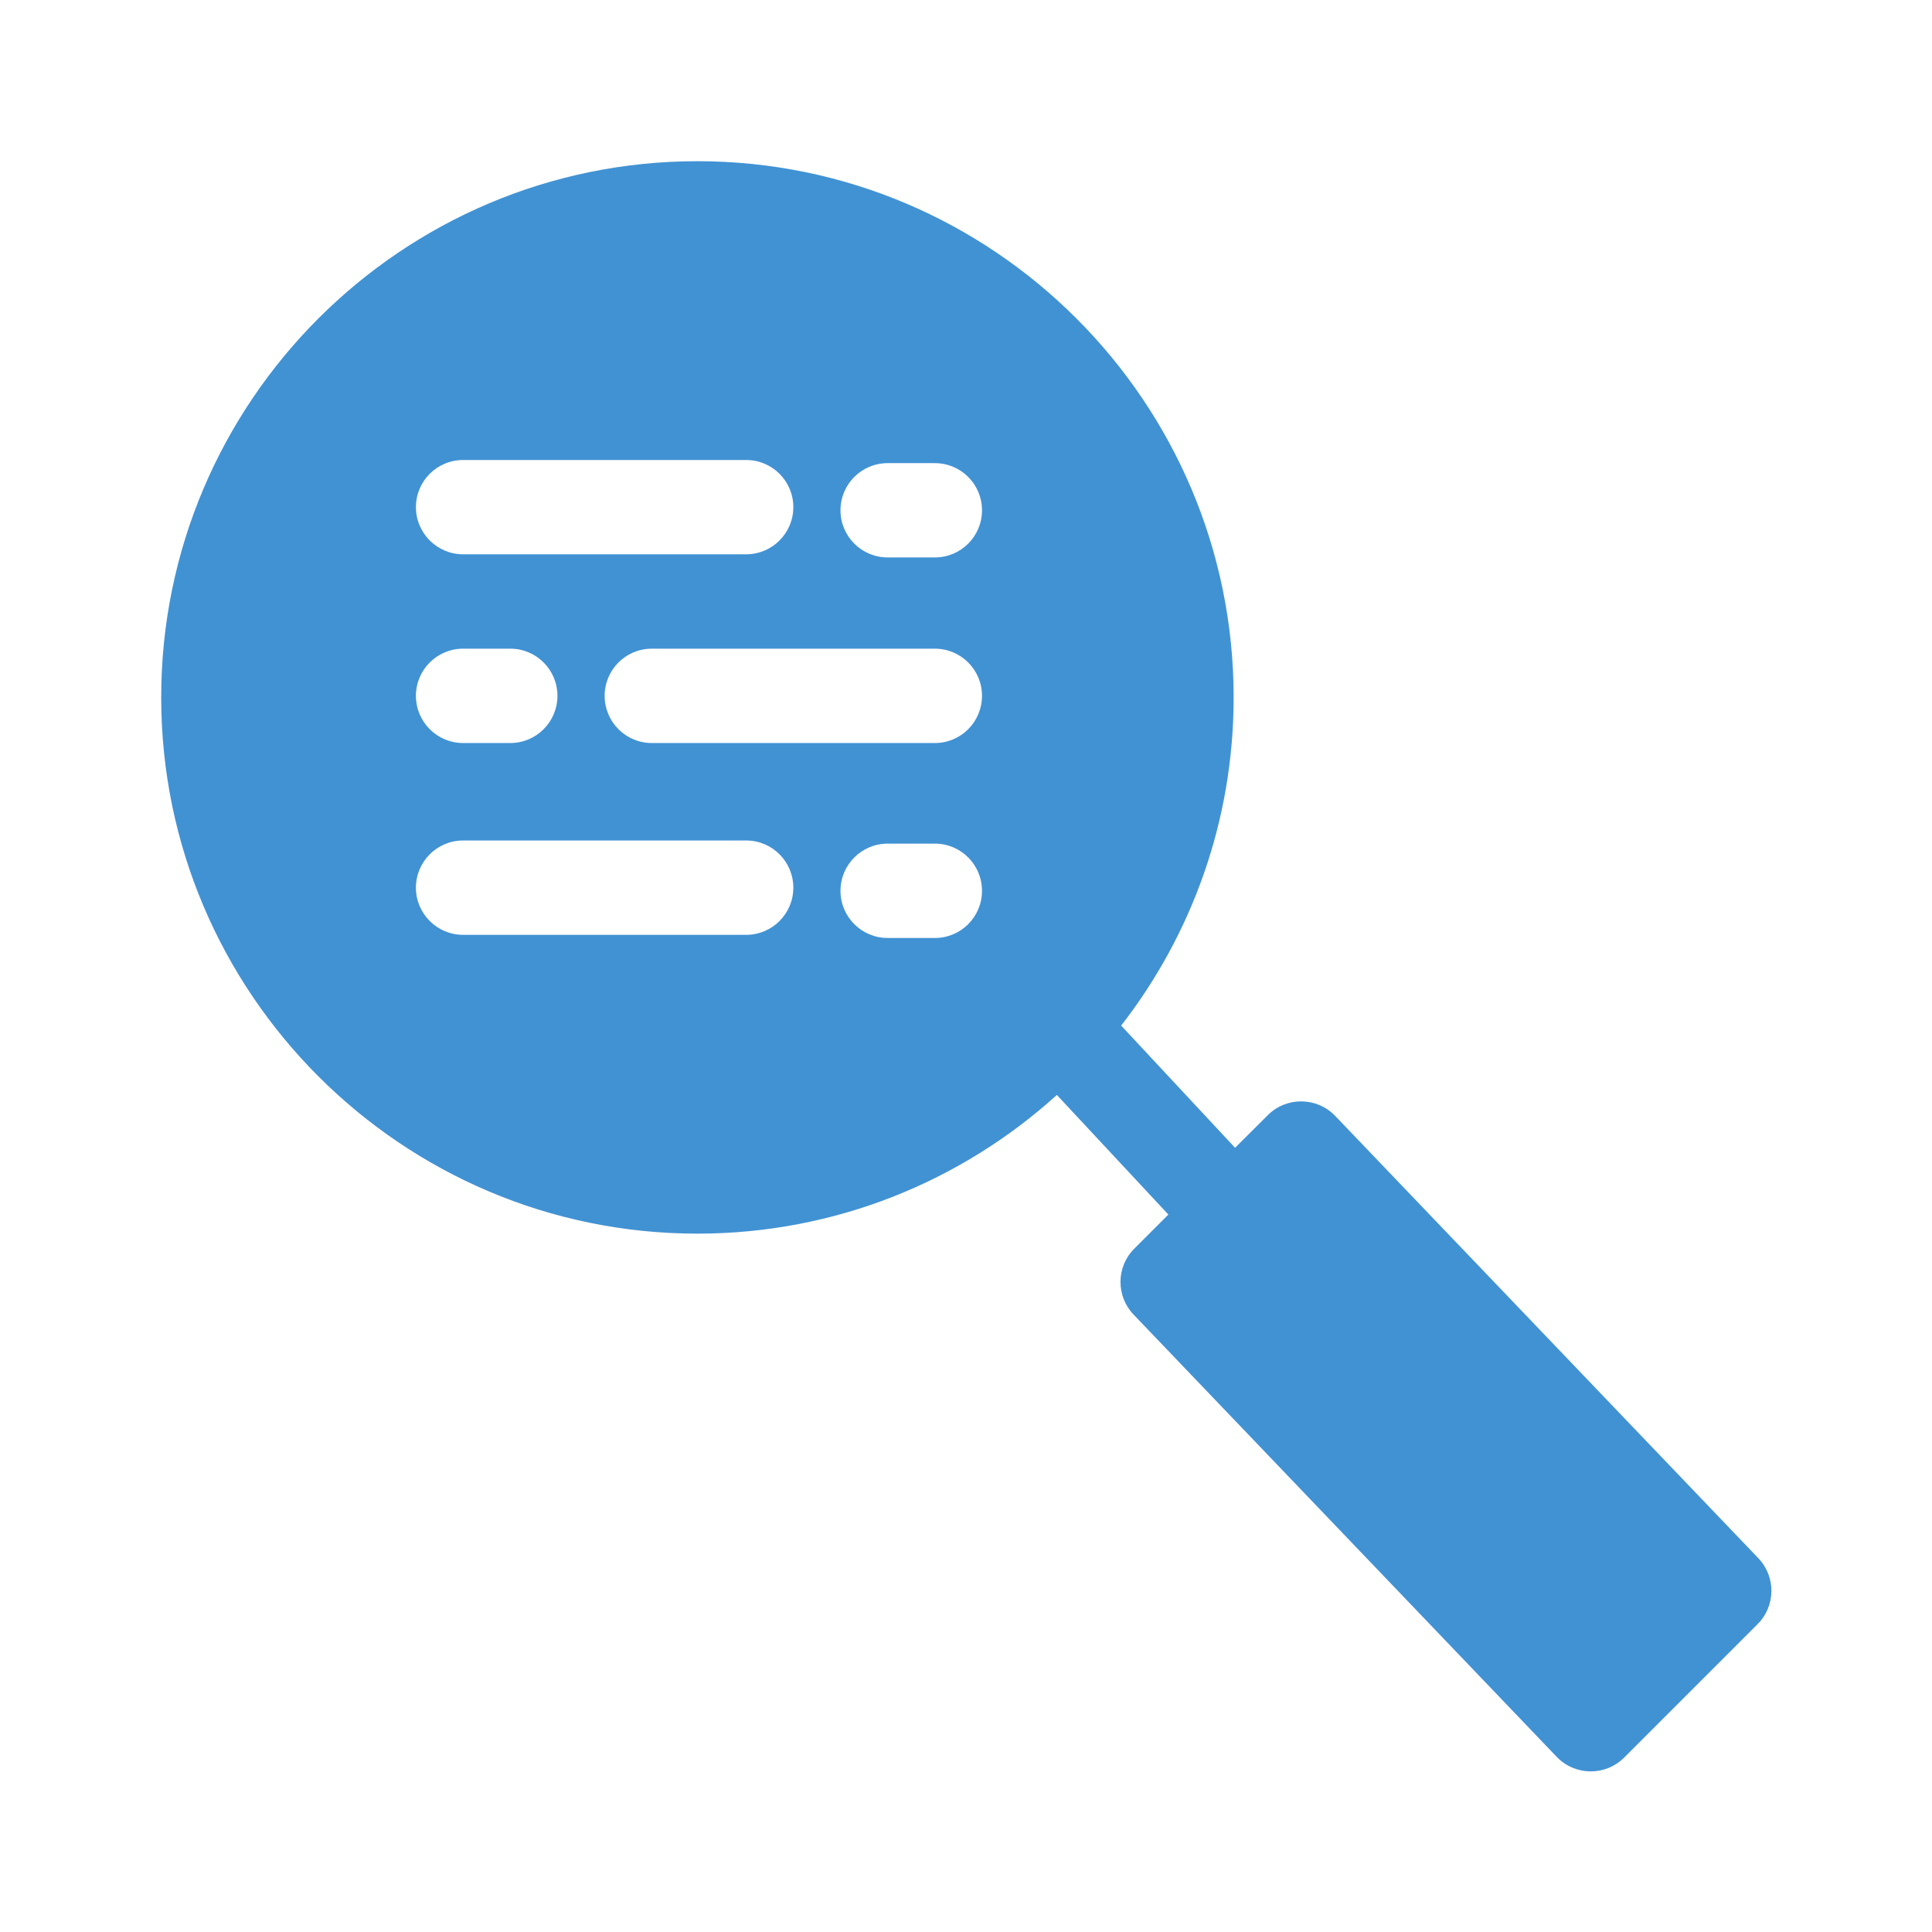
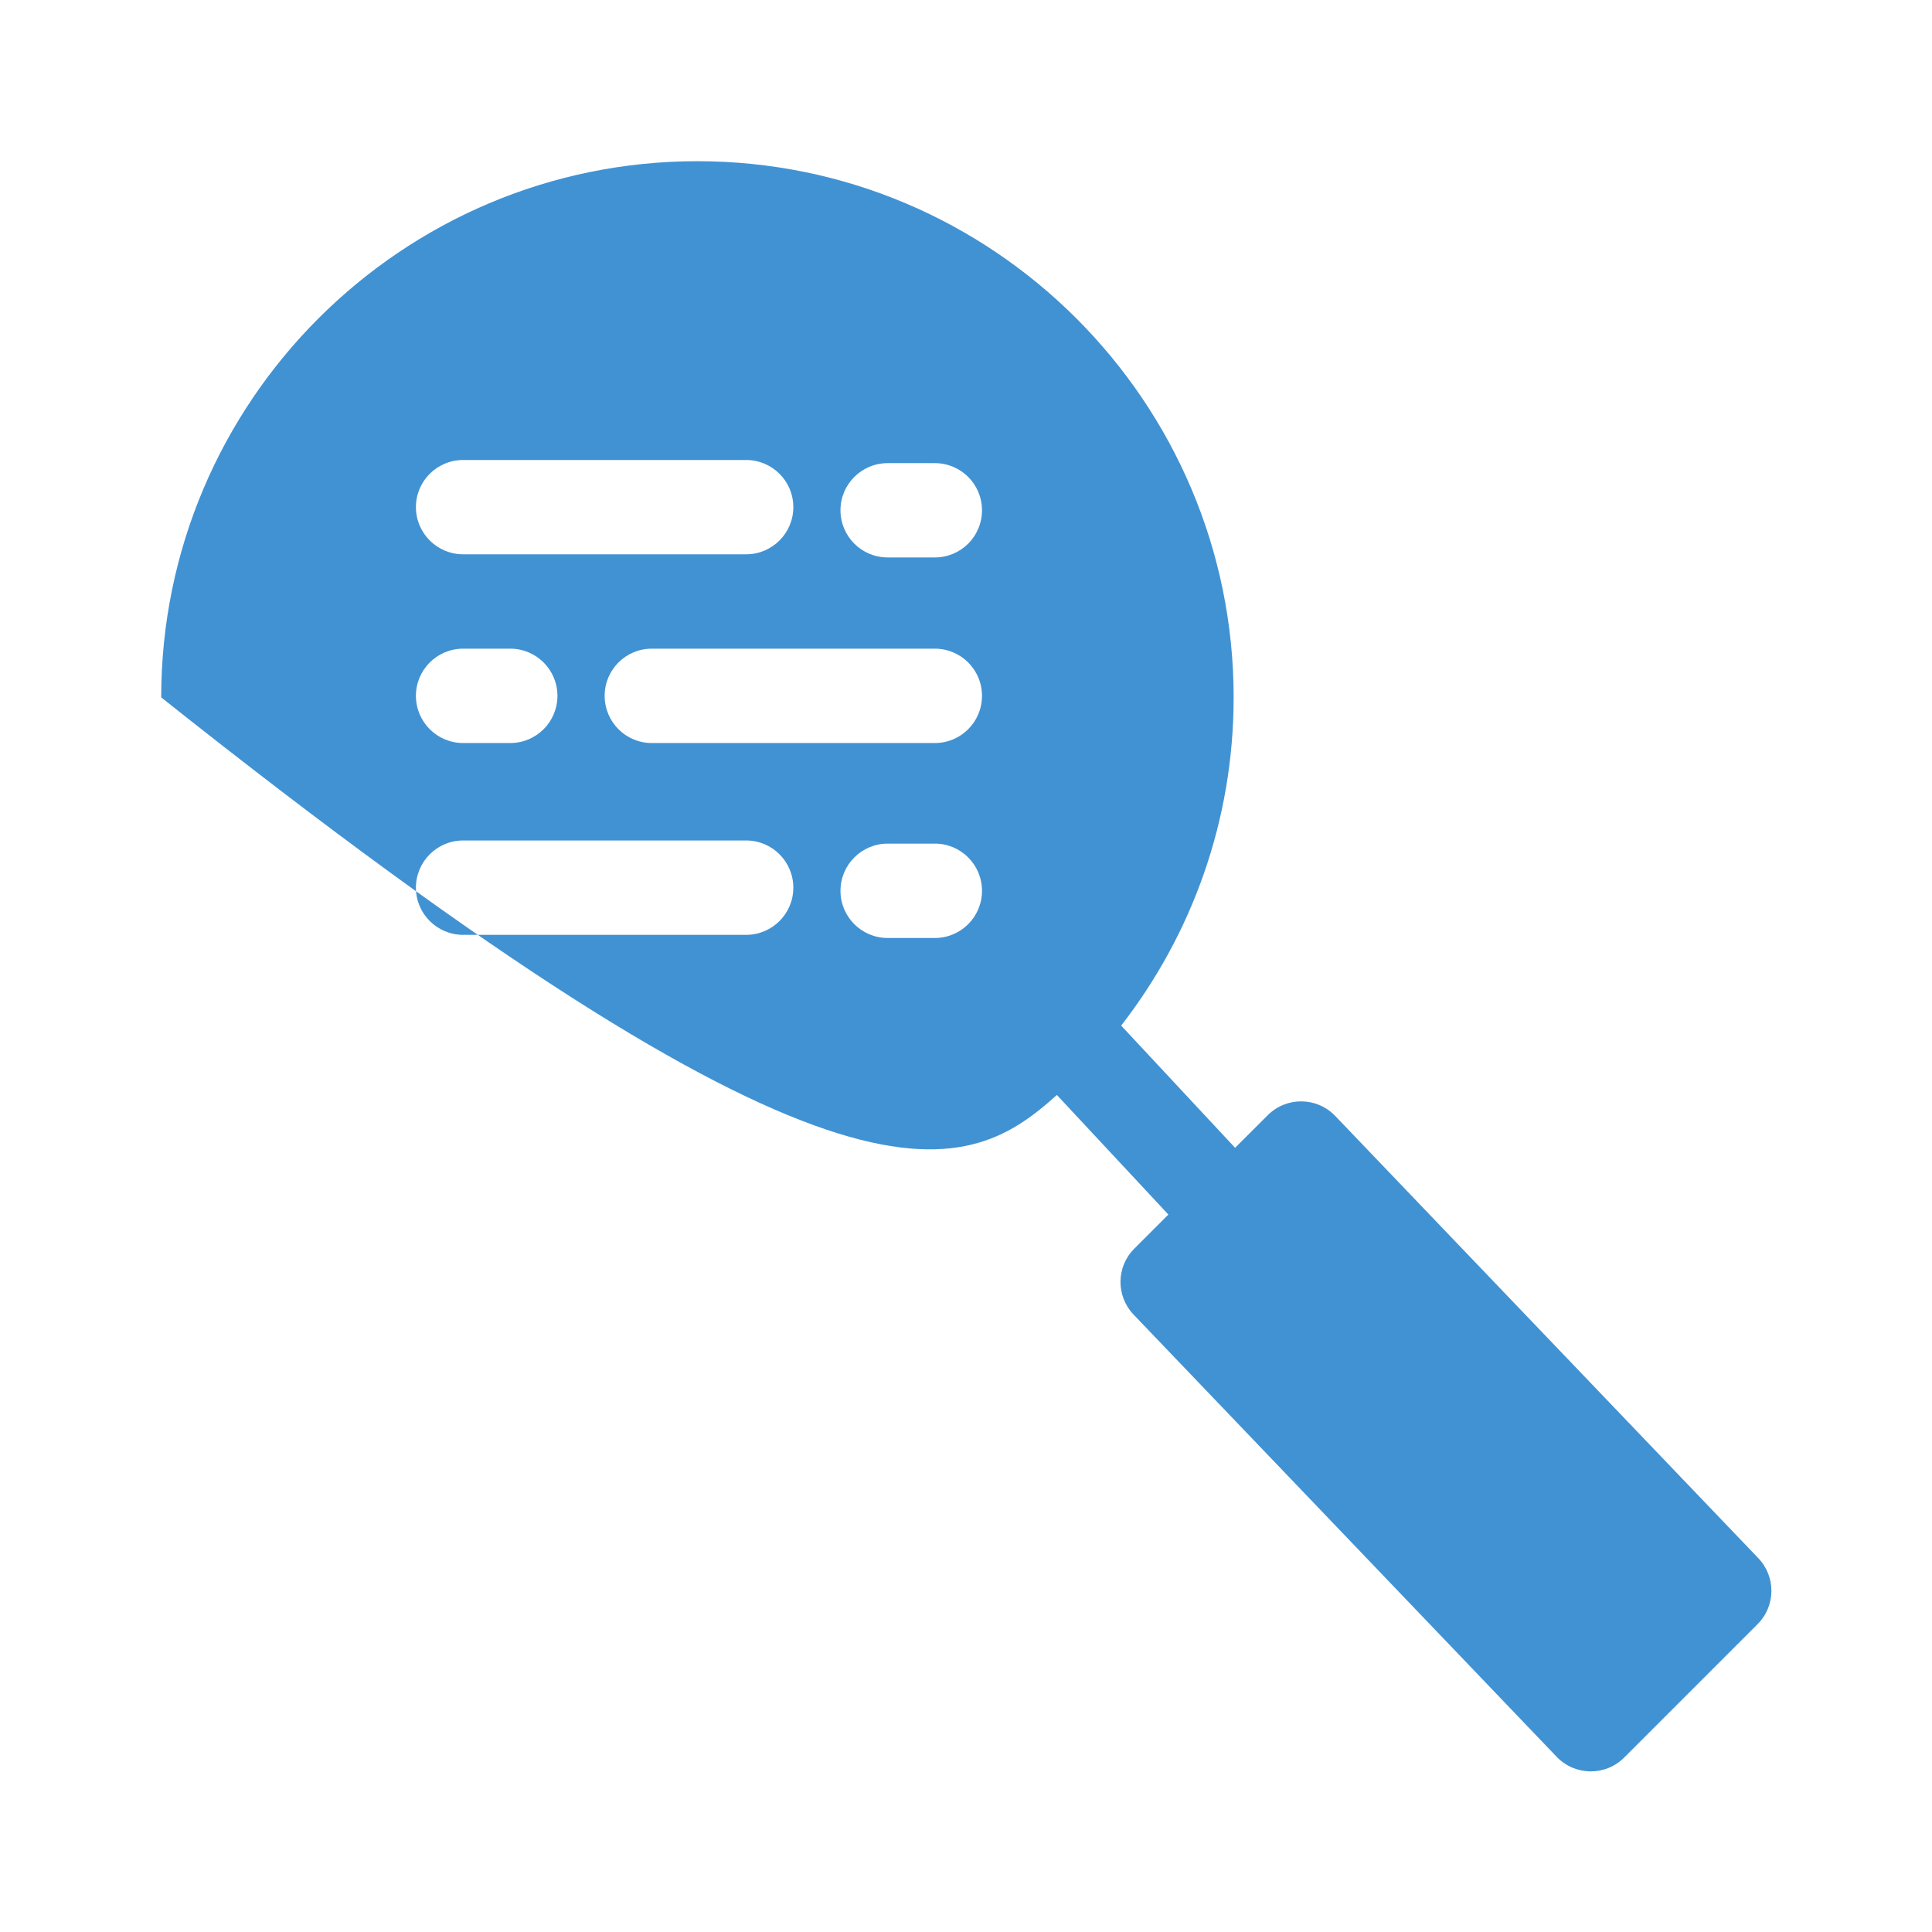
<svg xmlns="http://www.w3.org/2000/svg" fill="none" height="32" viewBox="0 0 32 32" width="32">
-   <path d="M29.123 25.808L22.115 18.483C21.812 18.167 21.308 18.161 20.998 18.471L20.457 19.011L18.57 16.987C19.737 15.484 20.433 13.597 20.433 11.551C20.433 6.654 16.448 2.67 11.551 2.67C6.654 2.67 2.67 6.654 2.67 11.551C2.67 16.448 6.654 20.433 11.551 20.433C13.84 20.433 15.928 19.563 17.505 18.136L19.352 20.117L18.788 20.681C18.487 20.981 18.482 21.467 18.776 21.774L25.784 29.099C26.087 29.415 26.591 29.421 26.901 29.111L29.111 26.901C29.412 26.601 29.417 26.115 29.123 25.808V25.808ZM7.671 7.619H12.359C12.79 7.619 13.14 7.968 13.14 8.4C13.14 8.831 12.79 9.181 12.359 9.181H7.671C7.239 9.181 6.889 8.831 6.889 8.4C6.889 7.968 7.239 7.619 7.671 7.619ZM7.671 10.744H8.452C8.883 10.744 9.233 11.094 9.233 11.525C9.233 11.957 8.883 12.307 8.452 12.307H7.671C7.239 12.307 6.889 11.957 6.889 11.525C6.889 11.094 7.239 10.744 7.671 10.744ZM12.359 15.484H7.671C7.239 15.484 6.889 15.134 6.889 14.703C6.889 14.271 7.239 13.921 7.671 13.921H12.359C12.79 13.921 13.14 14.271 13.14 14.703C13.14 15.134 12.79 15.484 12.359 15.484ZM15.484 15.536H14.703C14.271 15.536 13.921 15.186 13.921 14.755C13.921 14.323 14.271 13.973 14.703 13.973H15.484C15.916 13.973 16.265 14.323 16.265 14.755C16.265 15.186 15.916 15.536 15.484 15.536ZM15.484 12.307H10.796C10.364 12.307 10.015 11.957 10.015 11.525C10.015 11.094 10.364 10.744 10.796 10.744H15.484C15.916 10.744 16.265 11.094 16.265 11.525C16.265 11.957 15.916 12.307 15.484 12.307ZM15.484 9.233H14.703C14.271 9.233 13.921 8.884 13.921 8.452C13.921 8.02 14.271 7.671 14.703 7.671H15.484C15.916 7.671 16.265 8.02 16.265 8.452C16.265 8.884 15.916 9.233 15.484 9.233Z" fill="#4192D3" />
+   <path d="M29.123 25.808L22.115 18.483C21.812 18.167 21.308 18.161 20.998 18.471L20.457 19.011L18.57 16.987C19.737 15.484 20.433 13.597 20.433 11.551C20.433 6.654 16.448 2.67 11.551 2.67C6.654 2.67 2.67 6.654 2.67 11.551C13.84 20.433 15.928 19.563 17.505 18.136L19.352 20.117L18.788 20.681C18.487 20.981 18.482 21.467 18.776 21.774L25.784 29.099C26.087 29.415 26.591 29.421 26.901 29.111L29.111 26.901C29.412 26.601 29.417 26.115 29.123 25.808V25.808ZM7.671 7.619H12.359C12.79 7.619 13.14 7.968 13.14 8.4C13.14 8.831 12.79 9.181 12.359 9.181H7.671C7.239 9.181 6.889 8.831 6.889 8.4C6.889 7.968 7.239 7.619 7.671 7.619ZM7.671 10.744H8.452C8.883 10.744 9.233 11.094 9.233 11.525C9.233 11.957 8.883 12.307 8.452 12.307H7.671C7.239 12.307 6.889 11.957 6.889 11.525C6.889 11.094 7.239 10.744 7.671 10.744ZM12.359 15.484H7.671C7.239 15.484 6.889 15.134 6.889 14.703C6.889 14.271 7.239 13.921 7.671 13.921H12.359C12.79 13.921 13.14 14.271 13.14 14.703C13.14 15.134 12.79 15.484 12.359 15.484ZM15.484 15.536H14.703C14.271 15.536 13.921 15.186 13.921 14.755C13.921 14.323 14.271 13.973 14.703 13.973H15.484C15.916 13.973 16.265 14.323 16.265 14.755C16.265 15.186 15.916 15.536 15.484 15.536ZM15.484 12.307H10.796C10.364 12.307 10.015 11.957 10.015 11.525C10.015 11.094 10.364 10.744 10.796 10.744H15.484C15.916 10.744 16.265 11.094 16.265 11.525C16.265 11.957 15.916 12.307 15.484 12.307ZM15.484 9.233H14.703C14.271 9.233 13.921 8.884 13.921 8.452C13.921 8.02 14.271 7.671 14.703 7.671H15.484C15.916 7.671 16.265 8.02 16.265 8.452C16.265 8.884 15.916 9.233 15.484 9.233Z" fill="#4192D3" />
</svg>